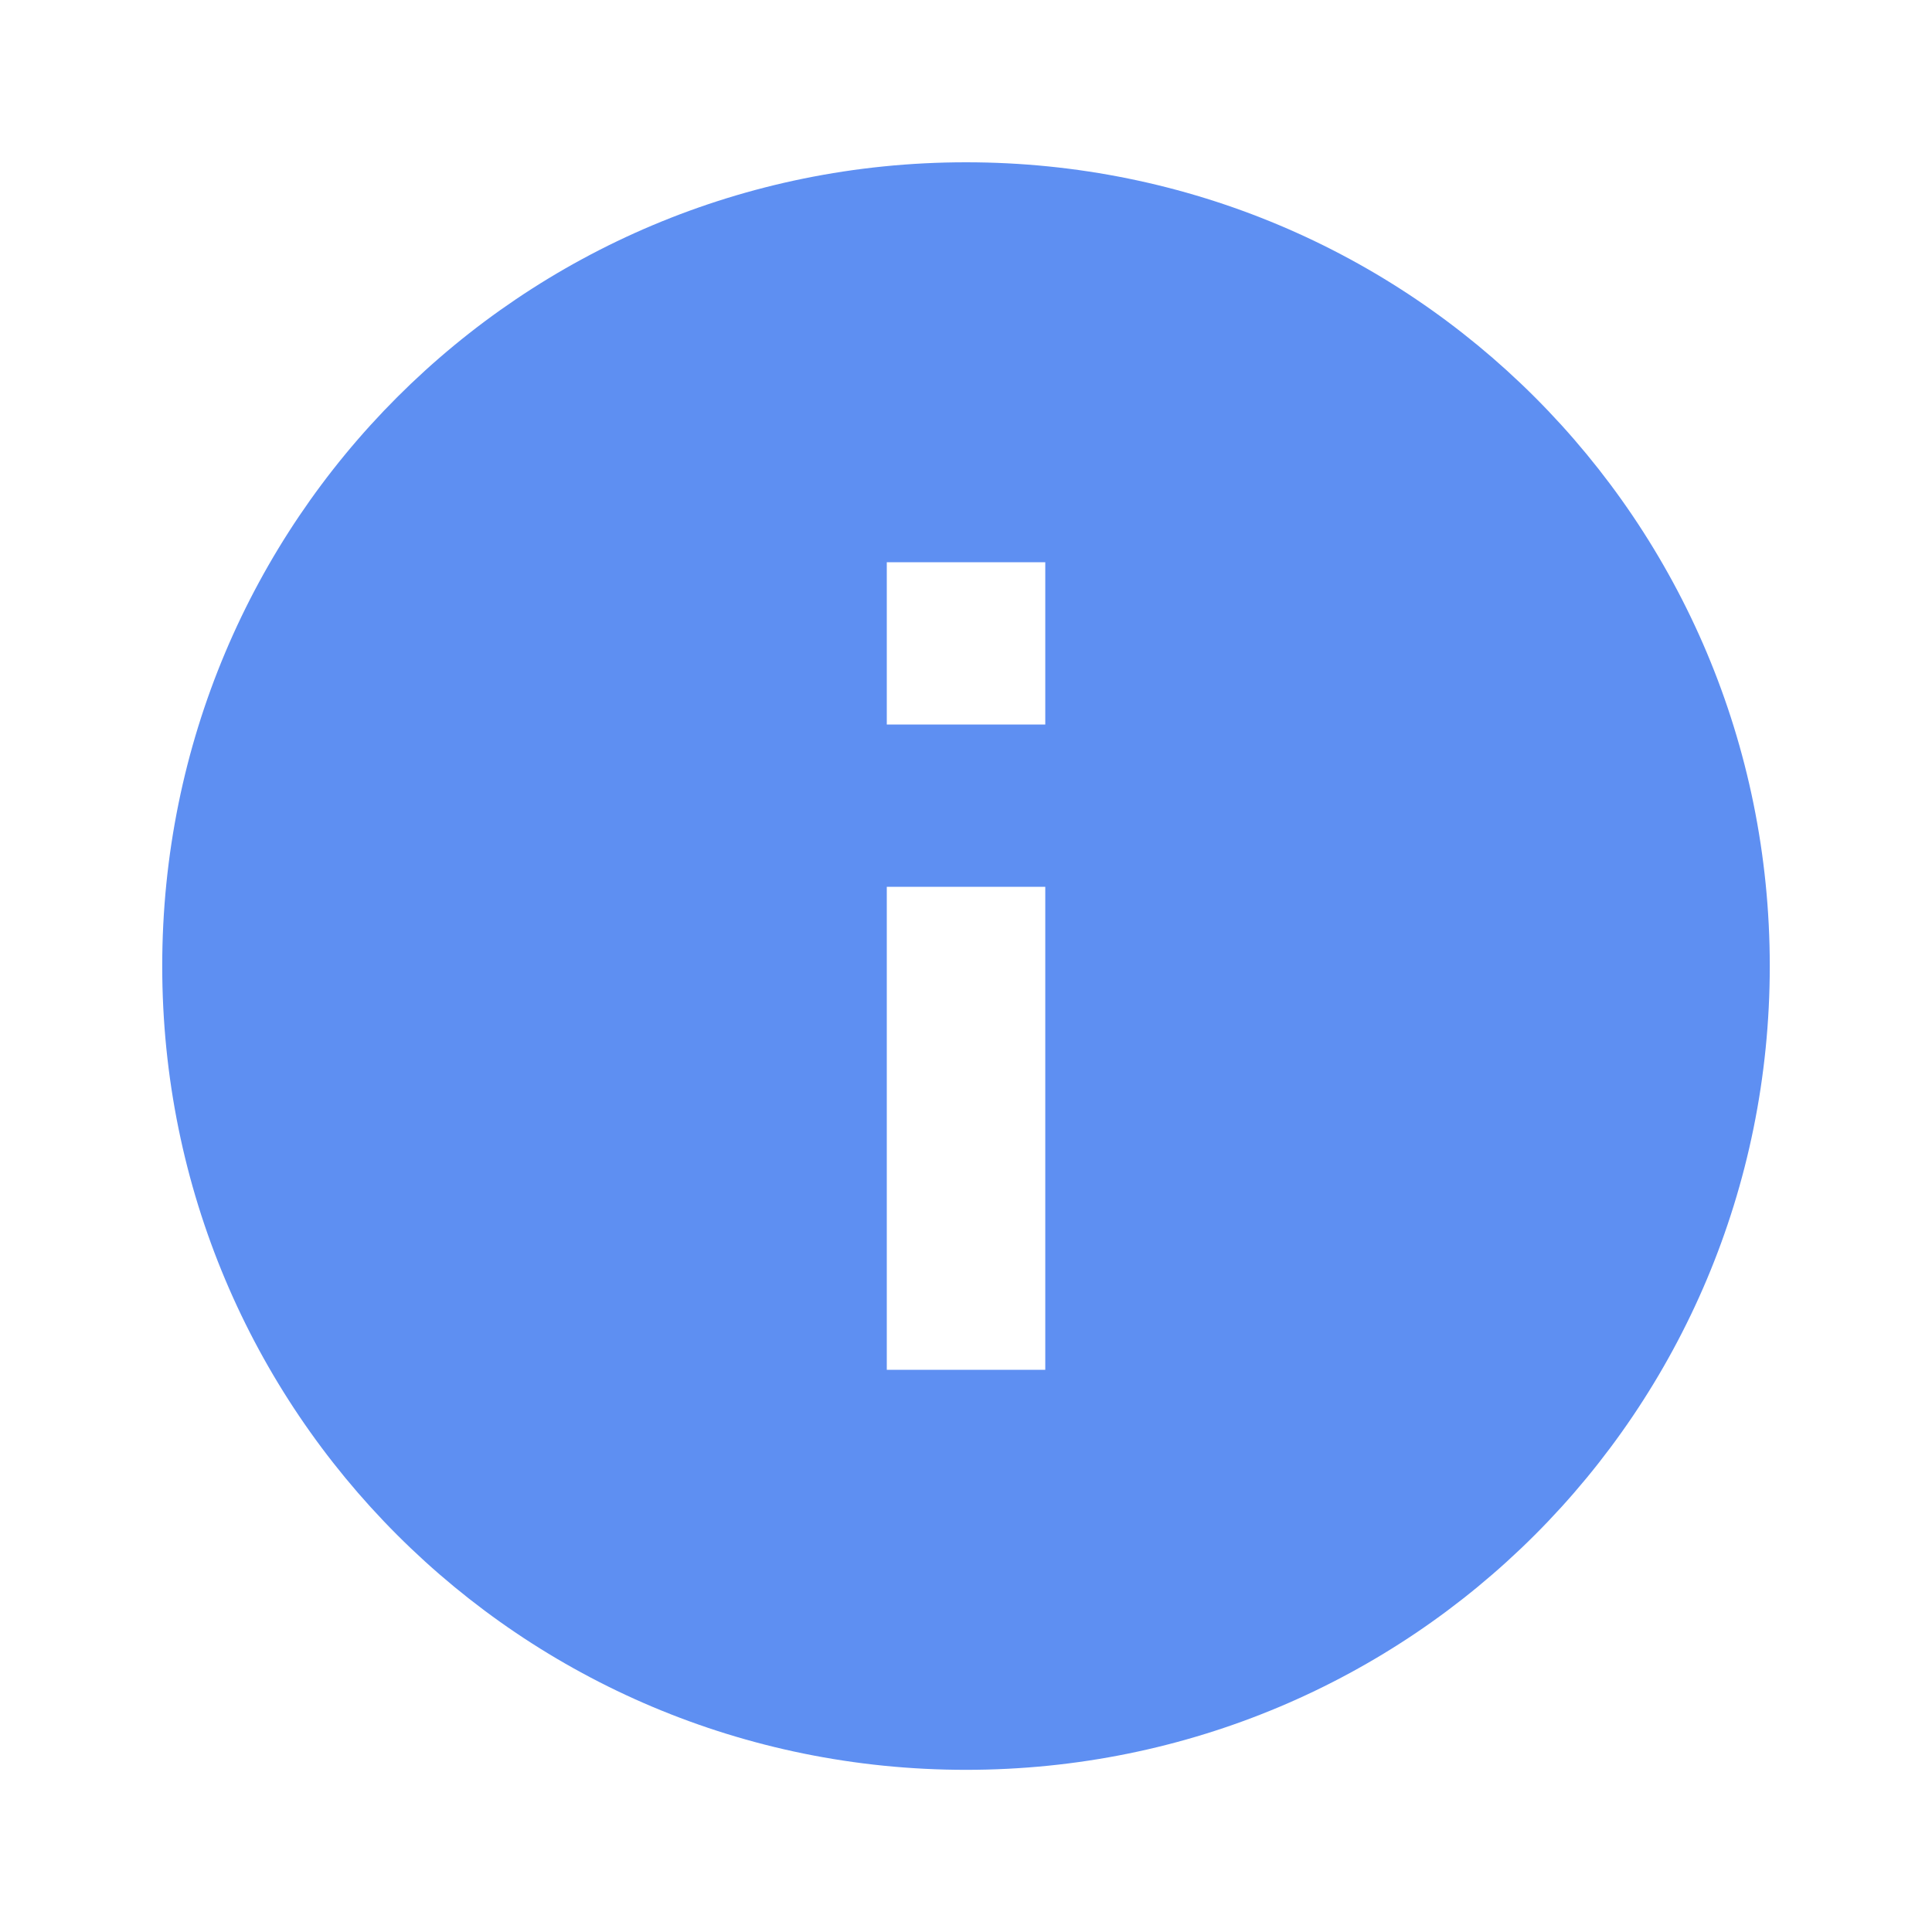
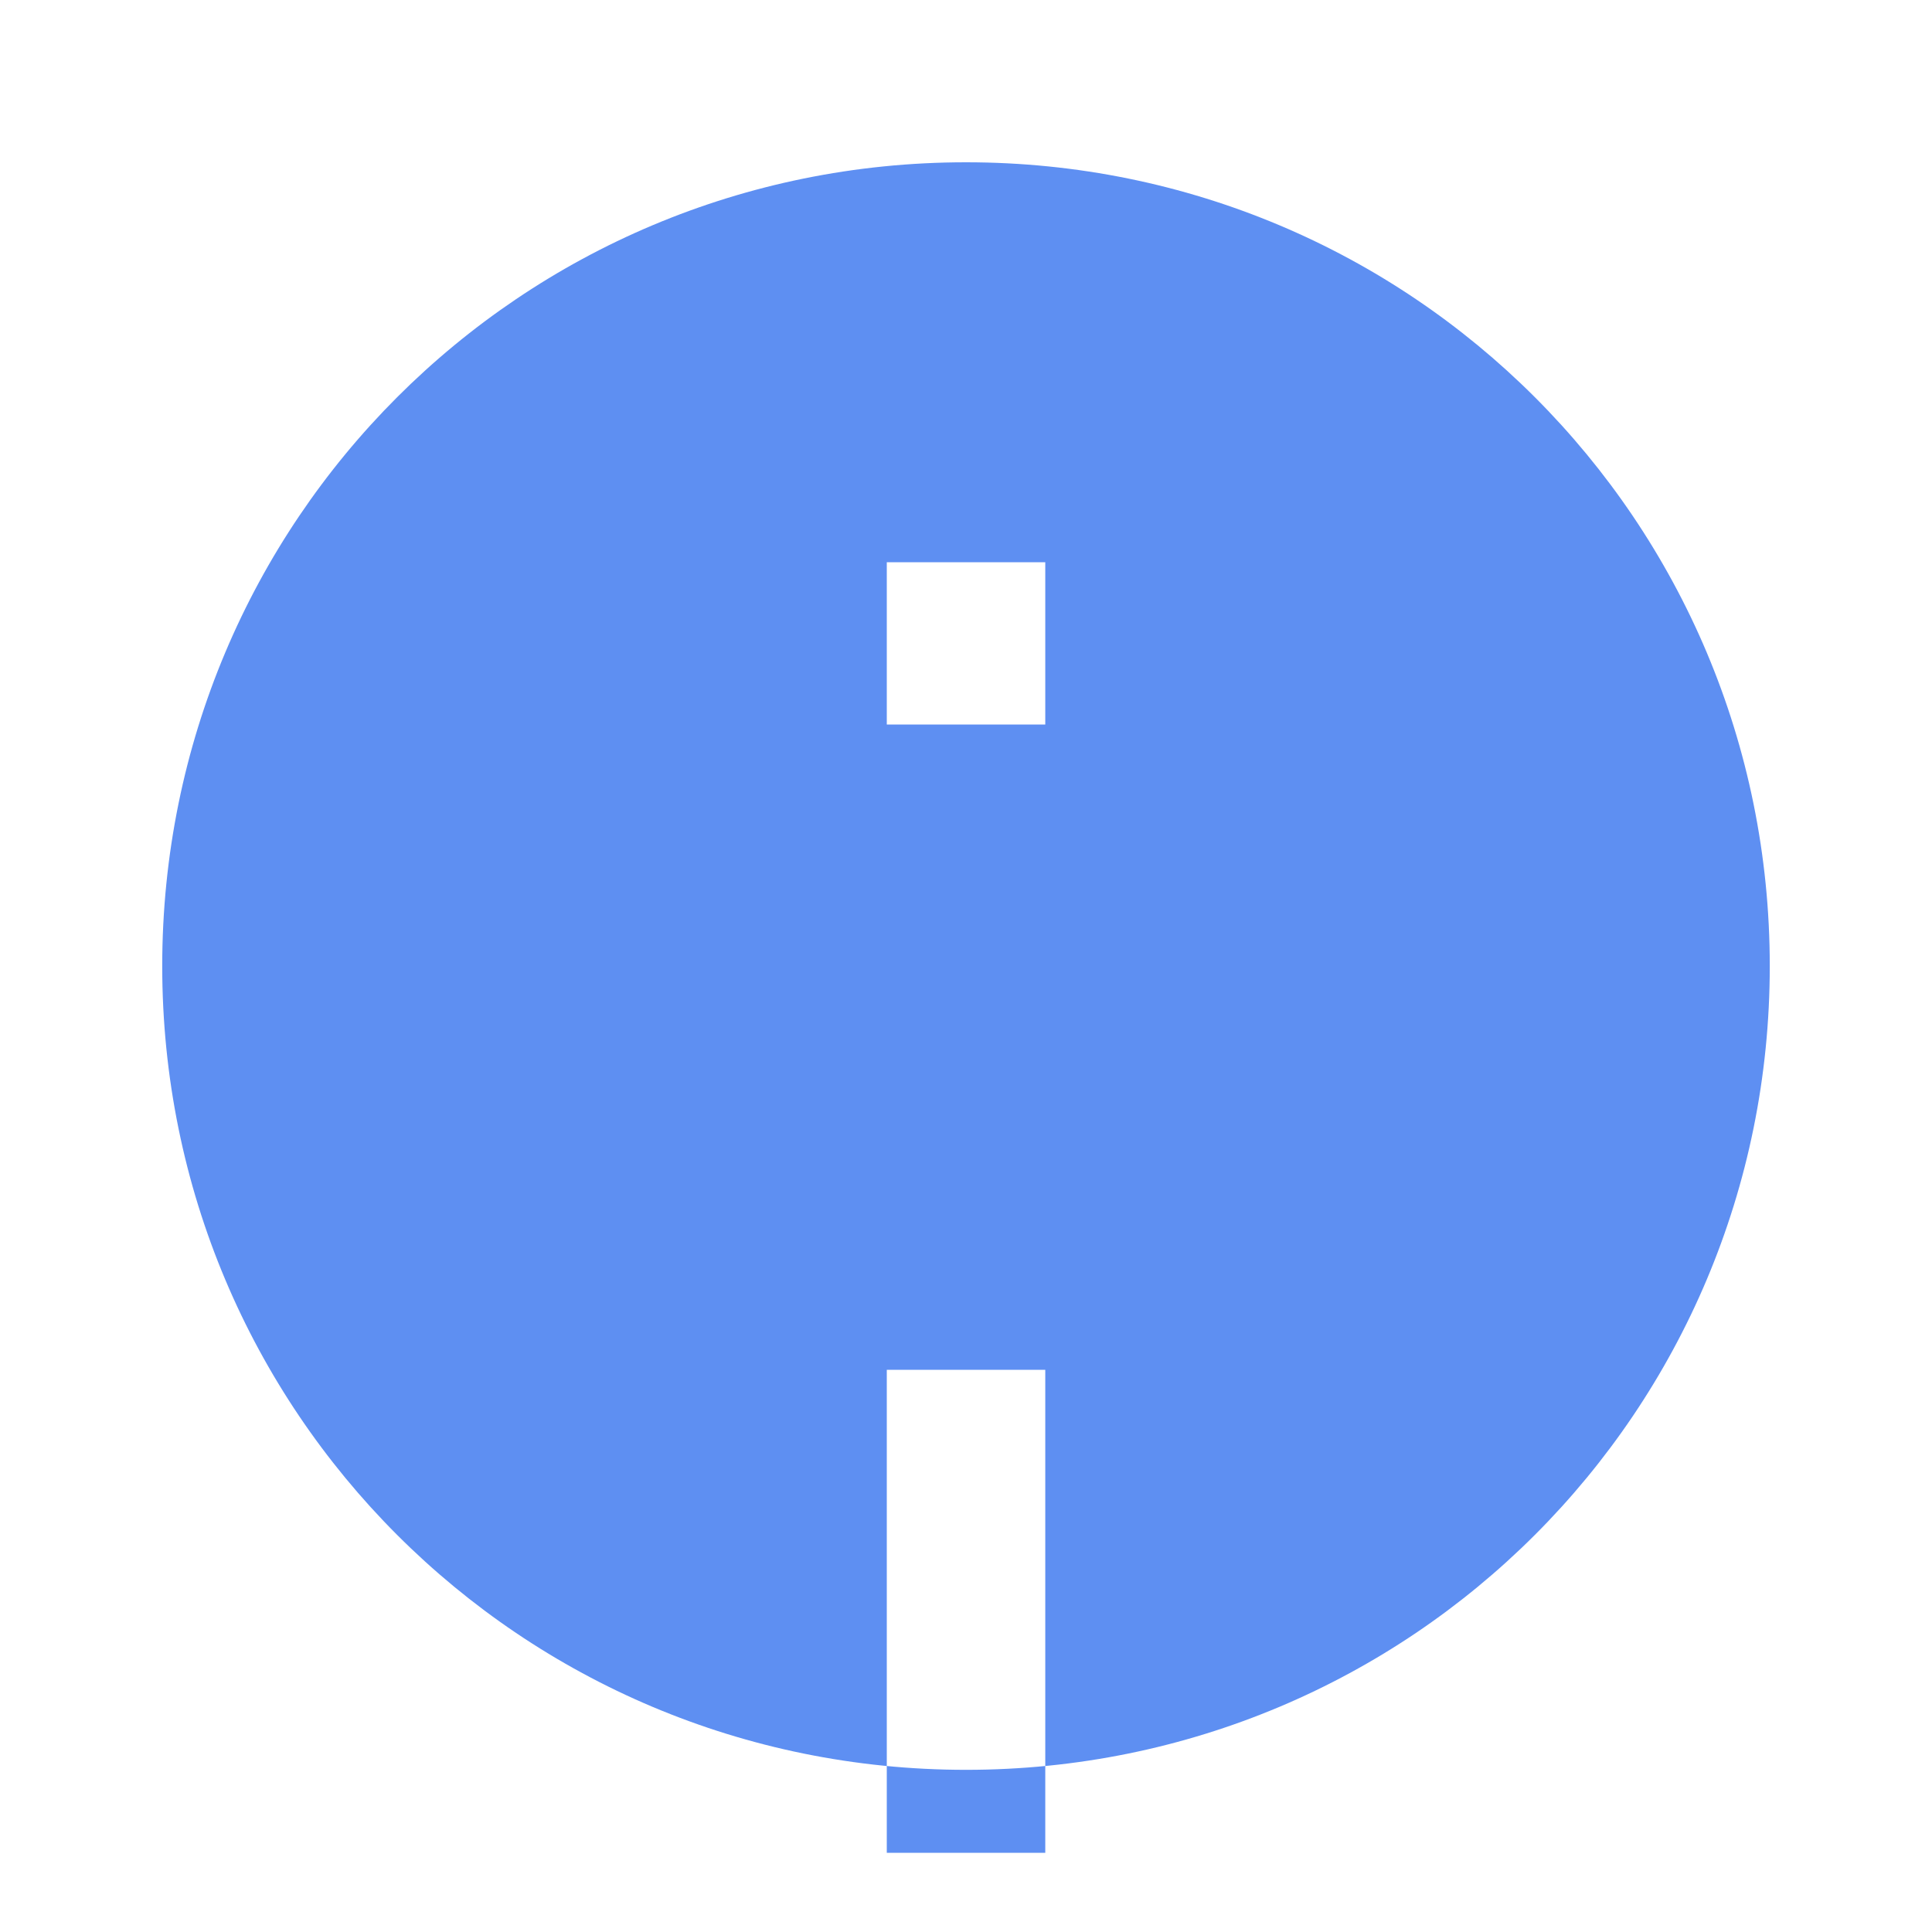
<svg xmlns="http://www.w3.org/2000/svg" width="32" height="32" viewBox="0 0 32 32" fill="rgb(94, 143, 242)" style="color: rgb(0, 0, 0);">
-   <path d="M17.313 12V9.312h-2.625V12h2.625zm0 10.688v-8h-2.625v8h2.625zM16 2.688c7.375 0 13.313 5.938 13.313 13.313S23.375 29.314 16 29.314 2.687 23.376 2.687 16.001 8.625 2.688 16 2.688z" />
+   <path d="M17.313 12V9.312h-2.625V12h2.625zm0 10.688h-2.625v8h2.625zM16 2.688c7.375 0 13.313 5.938 13.313 13.313S23.375 29.314 16 29.314 2.687 23.376 2.687 16.001 8.625 2.688 16 2.688z" />
</svg>